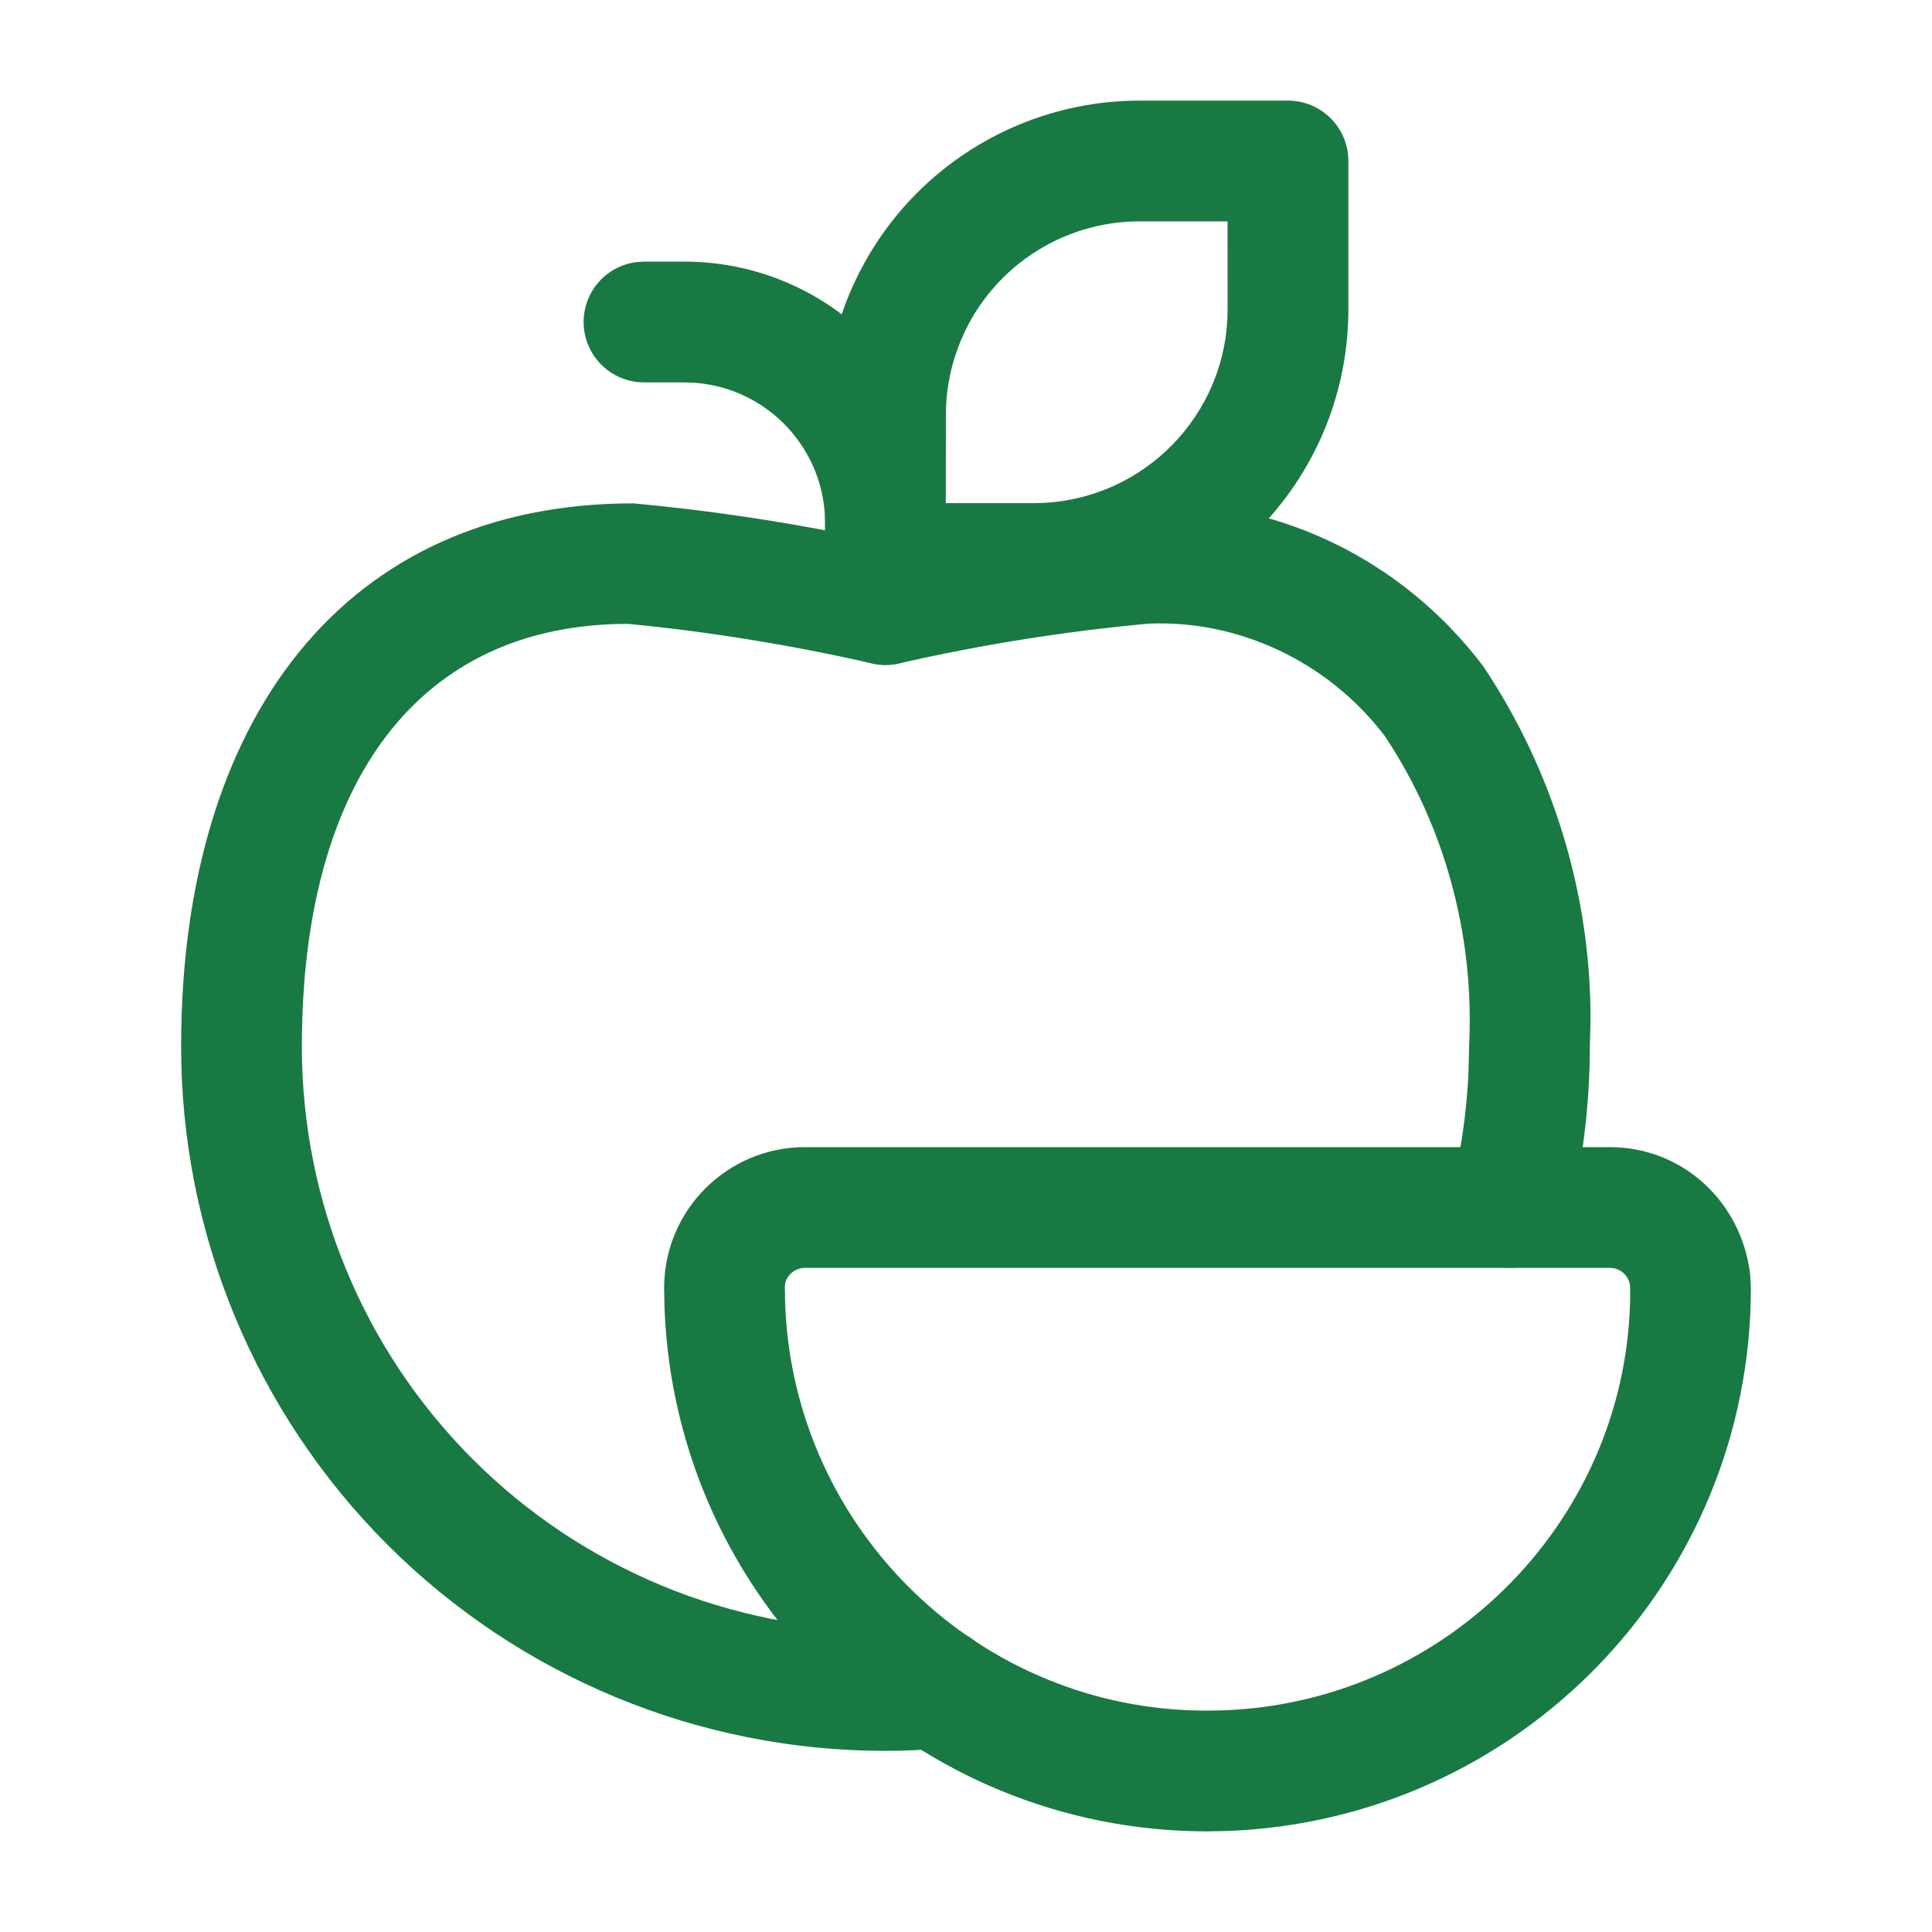
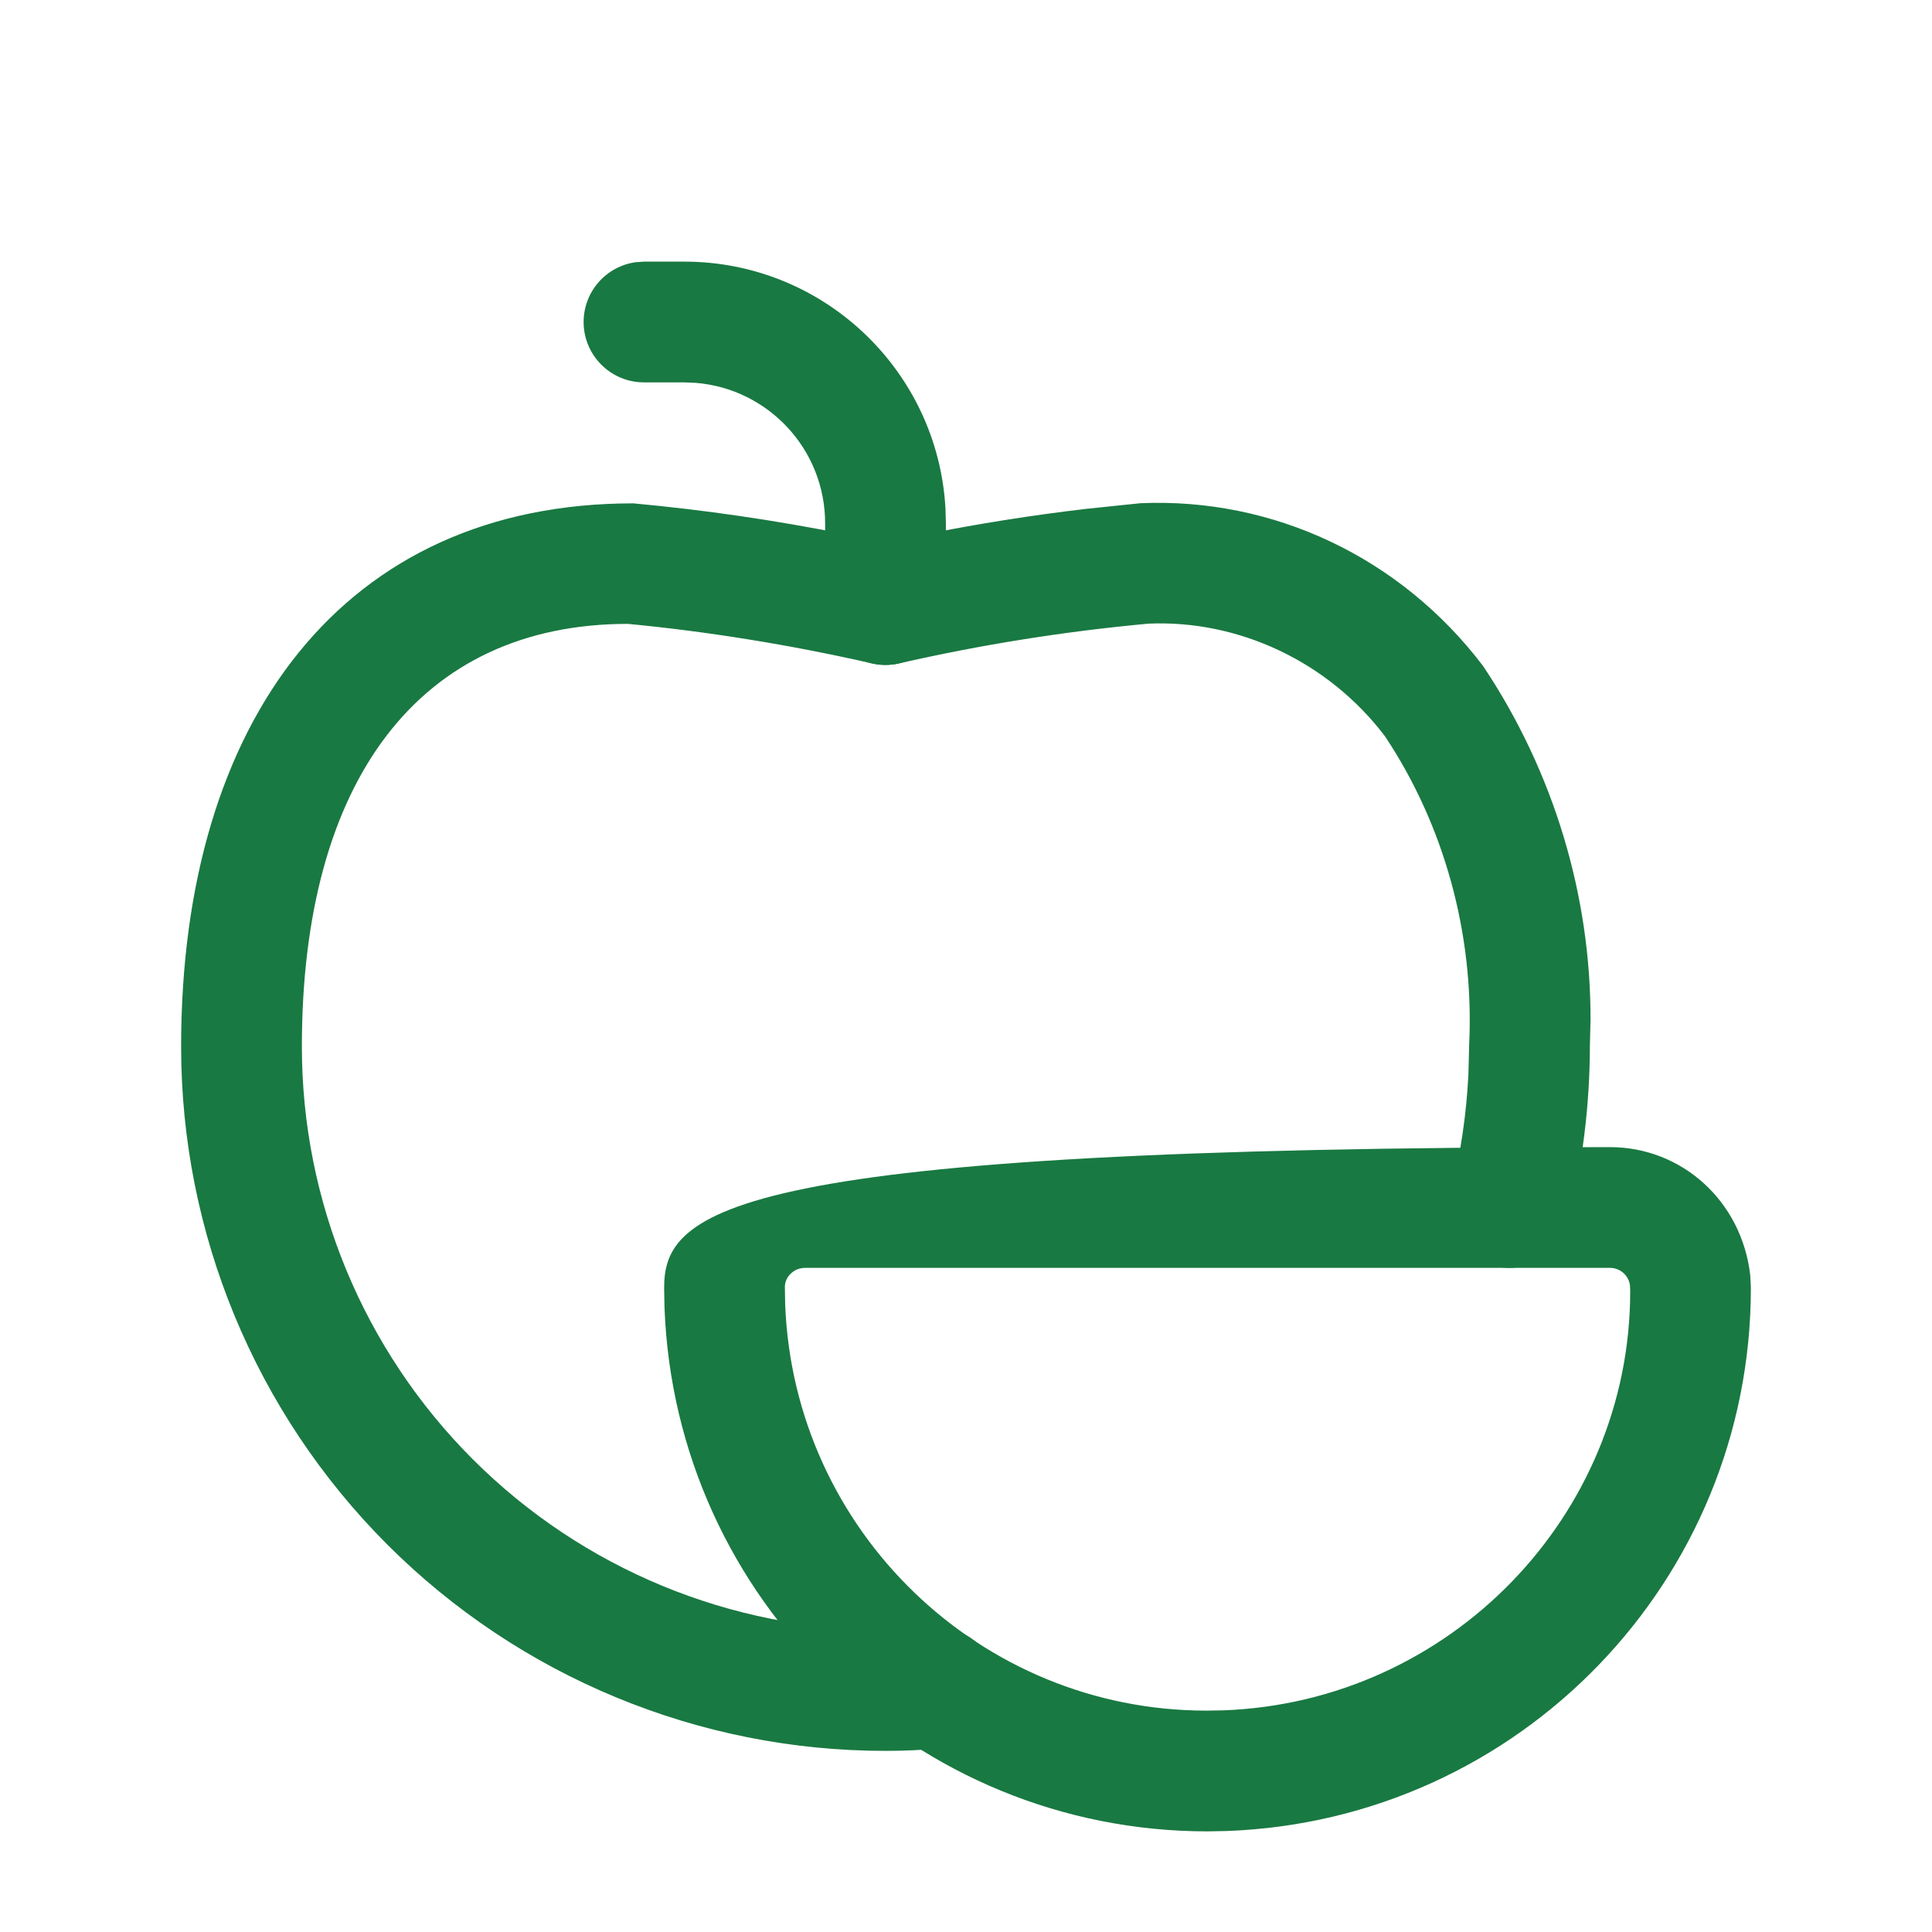
<svg xmlns="http://www.w3.org/2000/svg" width="48" height="48" viewBox="0 0 48 48" fill="none">
  <g clip-path="url(#clip0_5833_4209)">
-     <path d="M32 2.5H28.312C26.239 2.501 24.252 3.325 22.787 4.79C21.322 6.256 20.499 8.244 20.5 10.316V14C20.5 14.828 21.172 15.5 22 15.5H25.684C30 15.499 33.499 12 33.5 7.684V4C33.5 3.172 32.828 2.5 32 2.5ZM30.498 5.5L30.5 7.684L30.49 8.001C30.326 10.512 28.237 12.499 25.684 12.5H23.498L23.5 10.316C23.5 9.039 24.006 7.814 24.909 6.911C25.811 6.008 27.036 5.5 28.312 5.5H30.498Z" fill="#197942" />
    <path d="M17 6.5C20.466 6.5 23.298 9.213 23.49 12.631L23.5 13V15.02C23.5 15.848 22.828 16.52 22 16.52C21.241 16.52 20.613 15.956 20.514 15.223L20.5 15.02V13C20.5 11.164 19.086 9.658 17.287 9.512L17 9.5H16C15.172 9.5 14.5 8.828 14.5 8C14.5 7.241 15.064 6.613 15.796 6.514L16 6.5H17Z" fill="#197942" />
-     <path d="M40 28.5H20C18.067 28.5 16.5 30.067 16.5 32L16.509 32.477C16.776 39.747 22.733 45.5 30 45.5L30.477 45.491C37.747 45.224 43.5 39.267 43.5 32L43.484 31.68C43.272 29.837 41.781 28.5 40 28.5ZM20 31.5H40C40.254 31.5 40.468 31.691 40.497 31.94L40.502 32.086C40.5 37.652 36.025 42.285 30.395 42.493L29.972 42.5C24.348 42.5 19.715 38.025 19.507 32.395L19.5 31.972C19.5 31.724 19.724 31.5 20 31.5Z" fill="#197942" />
+     <path d="M40 28.5C18.067 28.5 16.5 30.067 16.5 32L16.509 32.477C16.776 39.747 22.733 45.5 30 45.5L30.477 45.491C37.747 45.224 43.5 39.267 43.5 32L43.484 31.68C43.272 29.837 41.781 28.5 40 28.5ZM20 31.5H40C40.254 31.5 40.468 31.691 40.497 31.94L40.502 32.086C40.5 37.652 36.025 42.285 30.395 42.493L29.972 42.5C24.348 42.5 19.715 38.025 19.507 32.395L19.5 31.972C19.5 31.724 19.724 31.5 20 31.5Z" fill="#197942" />
    <path d="M28.336 12.502C31.635 12.36 34.795 13.843 36.847 16.547C38.6 19.169 39.526 22.251 39.516 25.341L39.5 26.003C39.497 27.474 39.314 28.94 38.954 30.367C38.752 31.17 37.937 31.657 37.133 31.454C36.33 31.252 35.843 30.437 36.046 29.633C36.285 28.682 36.431 27.711 36.482 26.698L36.502 25.931C36.628 23.195 35.875 20.491 34.406 18.288C33.002 16.441 30.782 15.399 28.538 15.494C26.45 15.686 24.377 16.016 22.333 16.483C22.114 16.533 21.886 16.533 21.666 16.483C19.622 16.016 17.55 15.686 15.6 15.5C10.424 15.5 7.5 19.388 7.5 26C7.499 29.846 9.026 33.535 11.746 36.255C14.465 38.974 18.154 40.501 22 40.5C22.39 40.5 22.763 40.483 23.138 40.447C23.962 40.368 24.695 40.973 24.773 41.798C24.852 42.623 24.247 43.355 23.422 43.433C22.952 43.478 22.485 43.5 22 43.5C17.359 43.501 12.907 41.658 9.624 38.376C6.342 35.093 4.499 30.642 4.5 26C4.5 17.887 8.551 12.5 15.738 12.506C17.513 12.67 19.279 12.928 21.026 13.278L22 13.484L22.974 13.278C24.287 13.015 25.615 12.804 26.97 12.644L28.336 12.502Z" fill="#197942" />
  </g>
  <defs>
    <clipPath id="clip0_5833_4209">
      <rect width="48" height="48" fill="white" />
    </clipPath>
  </defs>
</svg>